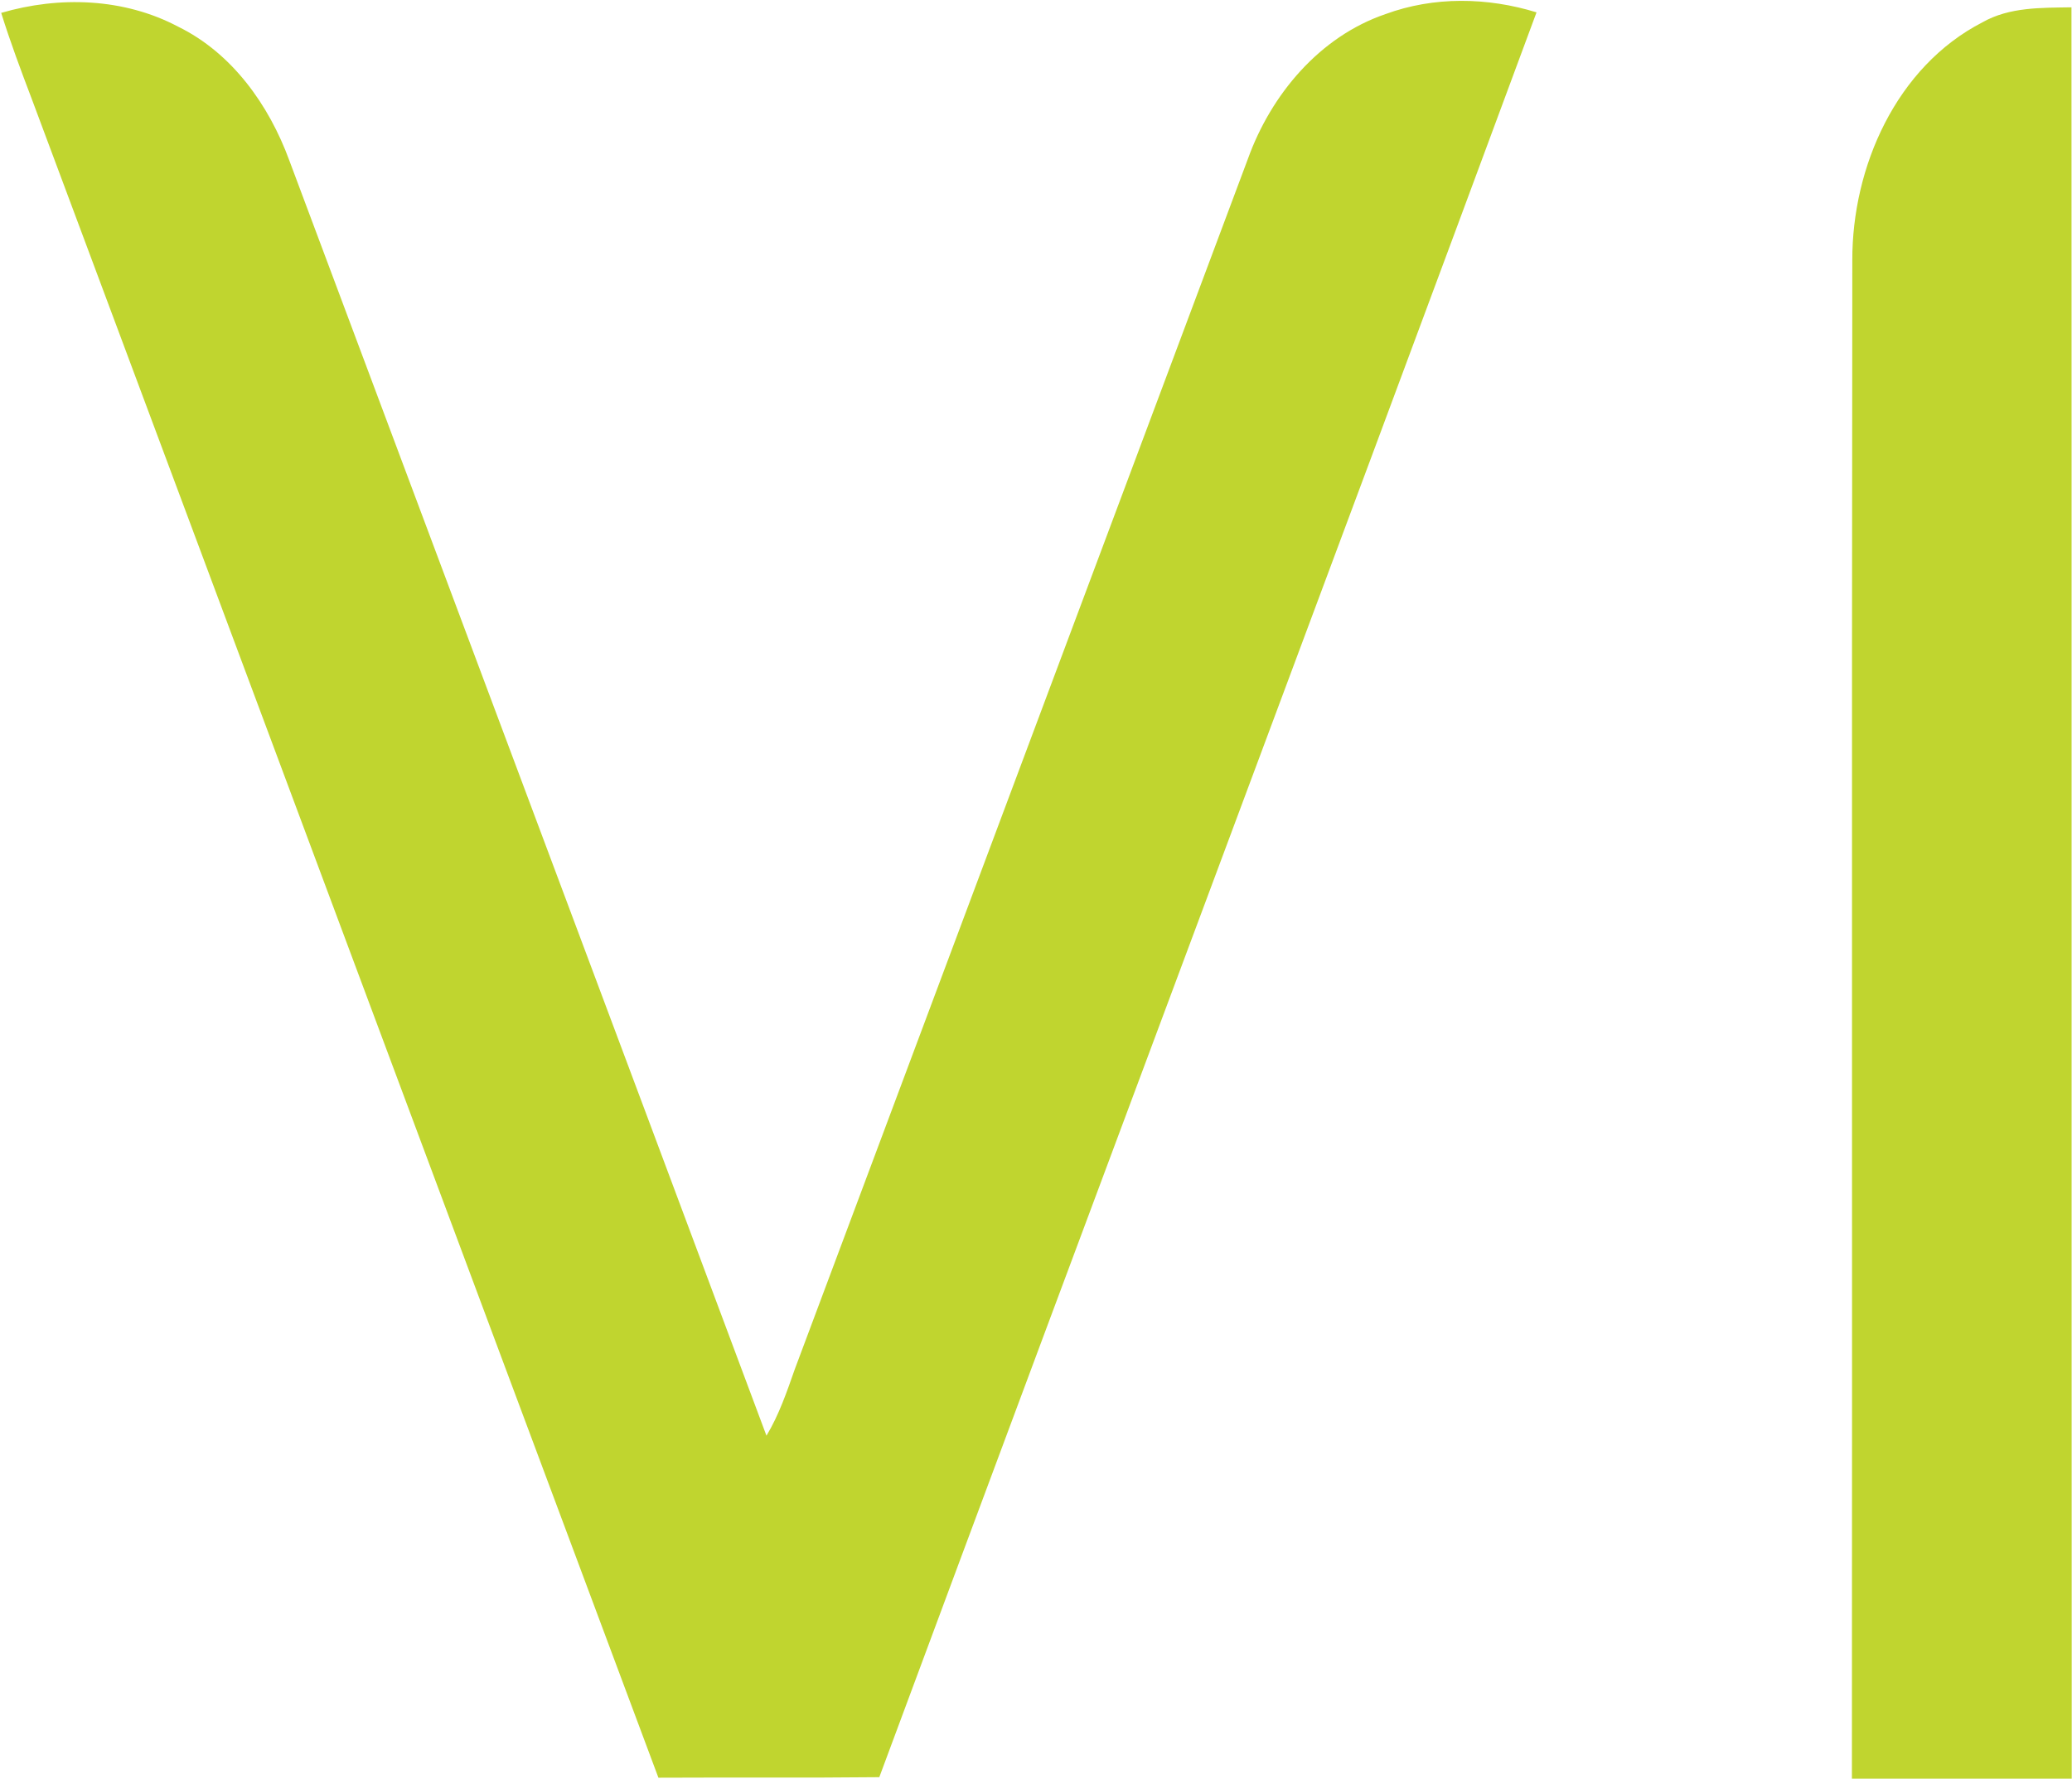
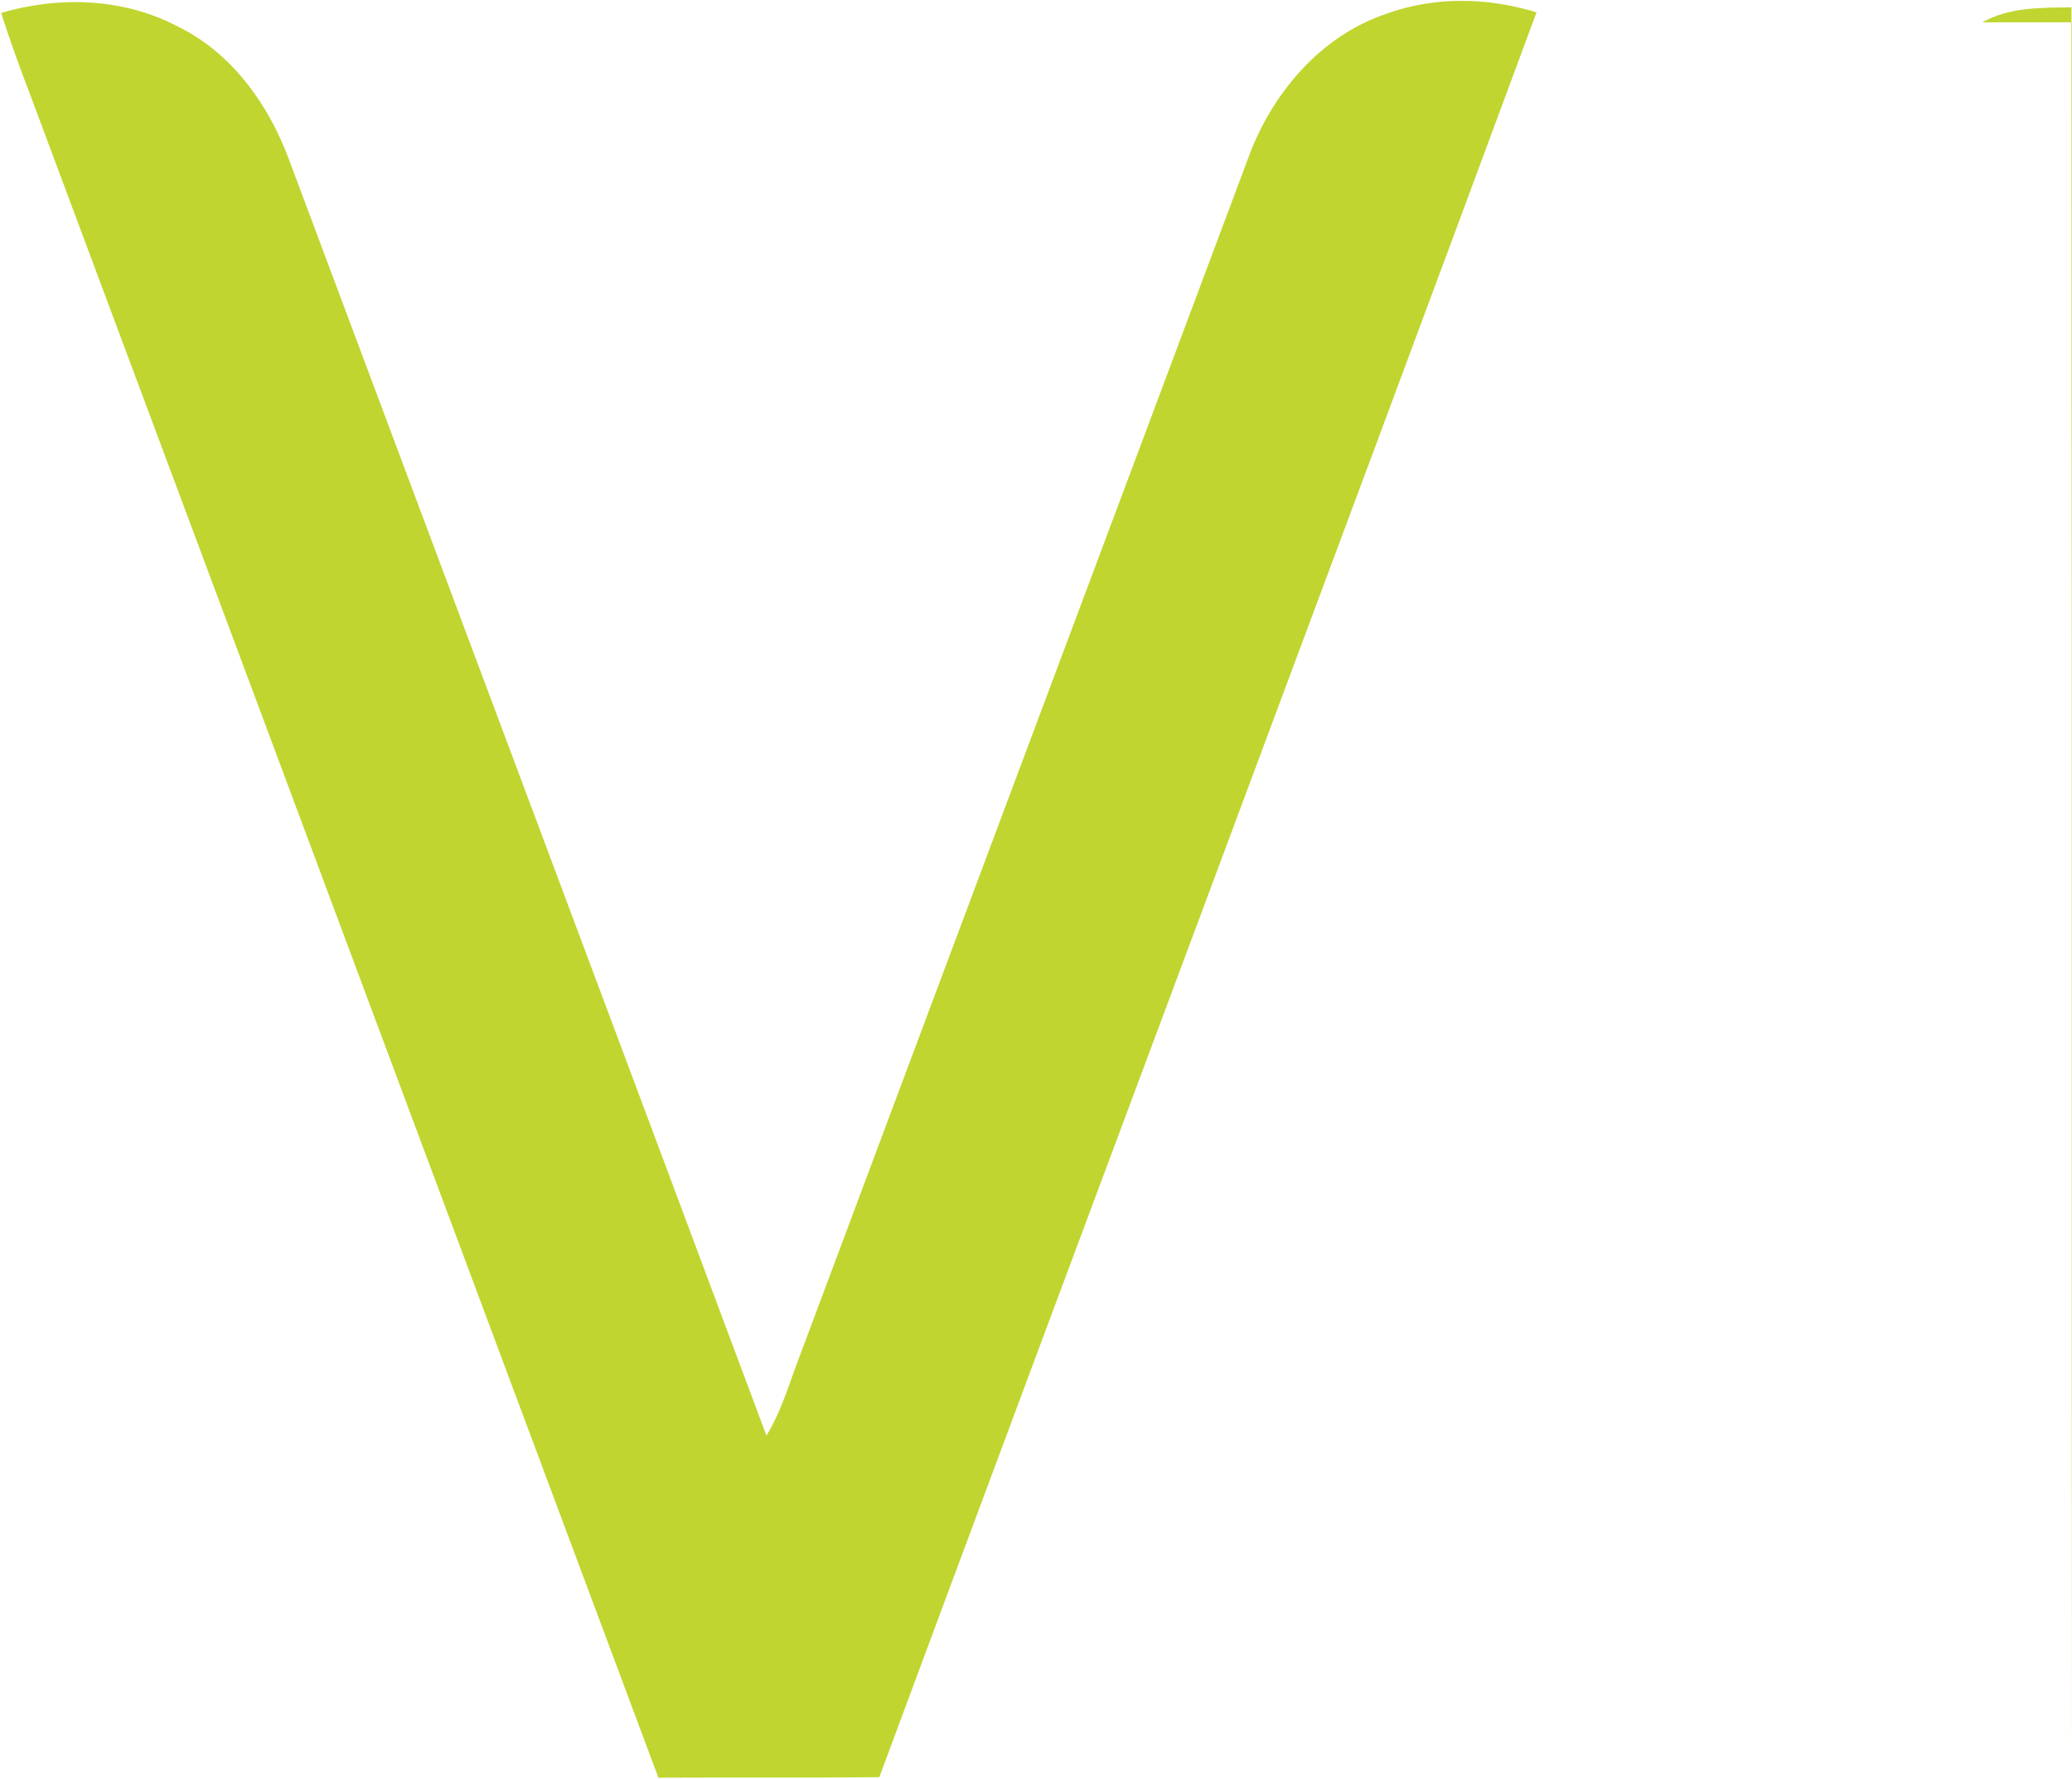
<svg xmlns="http://www.w3.org/2000/svg" version="1.2" viewBox="0 0 1559 1339" width="1559" height="1339">
  <title>max_width_extra_small_Viveve_logo-svg</title>
  <style>
		.s0 { fill: #c0d52f } 
	</style>
  <g id="#c0d52fff">
-     <path id="Layer" class="s0" d="m0.9 9.7c43.7-12.8 92.3-11.2 133 10.3 40.7 19.9 68.5 59 83.8 100.8 119.6 319.9 239.6 639.7 359 959.7 9.4-15.6 15.3-32.9 21.3-50 113.6-303.7 227.3-607.4 341-911.1 17.4-48.3 53.9-91.9 103.5-108.8 36.4-13.4 76.7-12.7 113.6-1.3-164 443.1-330.1 885.4-494.5 1328.2-55.4 0.6-110.8 0.1-166.2 0.4-157.4-421.2-314.3-842.5-471.6-1263.7-8.1-21.3-16.1-42.7-22.9-64.5zm1490.7 7.1c20.4-11.6 44.4-10.9 67-11.3 0.2 444.3 0 888.7 0.2 1333.1q-82.7 0-165.4 0c0.3-380.9-0.2-761.7 0.3-1142.6-0.2-70.4 33.1-145.8 97.9-179.2z" />
+     <path id="Layer" class="s0" d="m0.9 9.7c43.7-12.8 92.3-11.2 133 10.3 40.7 19.9 68.5 59 83.8 100.8 119.6 319.9 239.6 639.7 359 959.7 9.4-15.6 15.3-32.9 21.3-50 113.6-303.7 227.3-607.4 341-911.1 17.4-48.3 53.9-91.9 103.5-108.8 36.4-13.4 76.7-12.7 113.6-1.3-164 443.1-330.1 885.4-494.5 1328.2-55.4 0.6-110.8 0.1-166.2 0.4-157.4-421.2-314.3-842.5-471.6-1263.7-8.1-21.3-16.1-42.7-22.9-64.5zm1490.7 7.1c20.4-11.6 44.4-10.9 67-11.3 0.2 444.3 0 888.7 0.2 1333.1c0.3-380.9-0.2-761.7 0.3-1142.6-0.2-70.4 33.1-145.8 97.9-179.2z" />
  </g>
</svg>